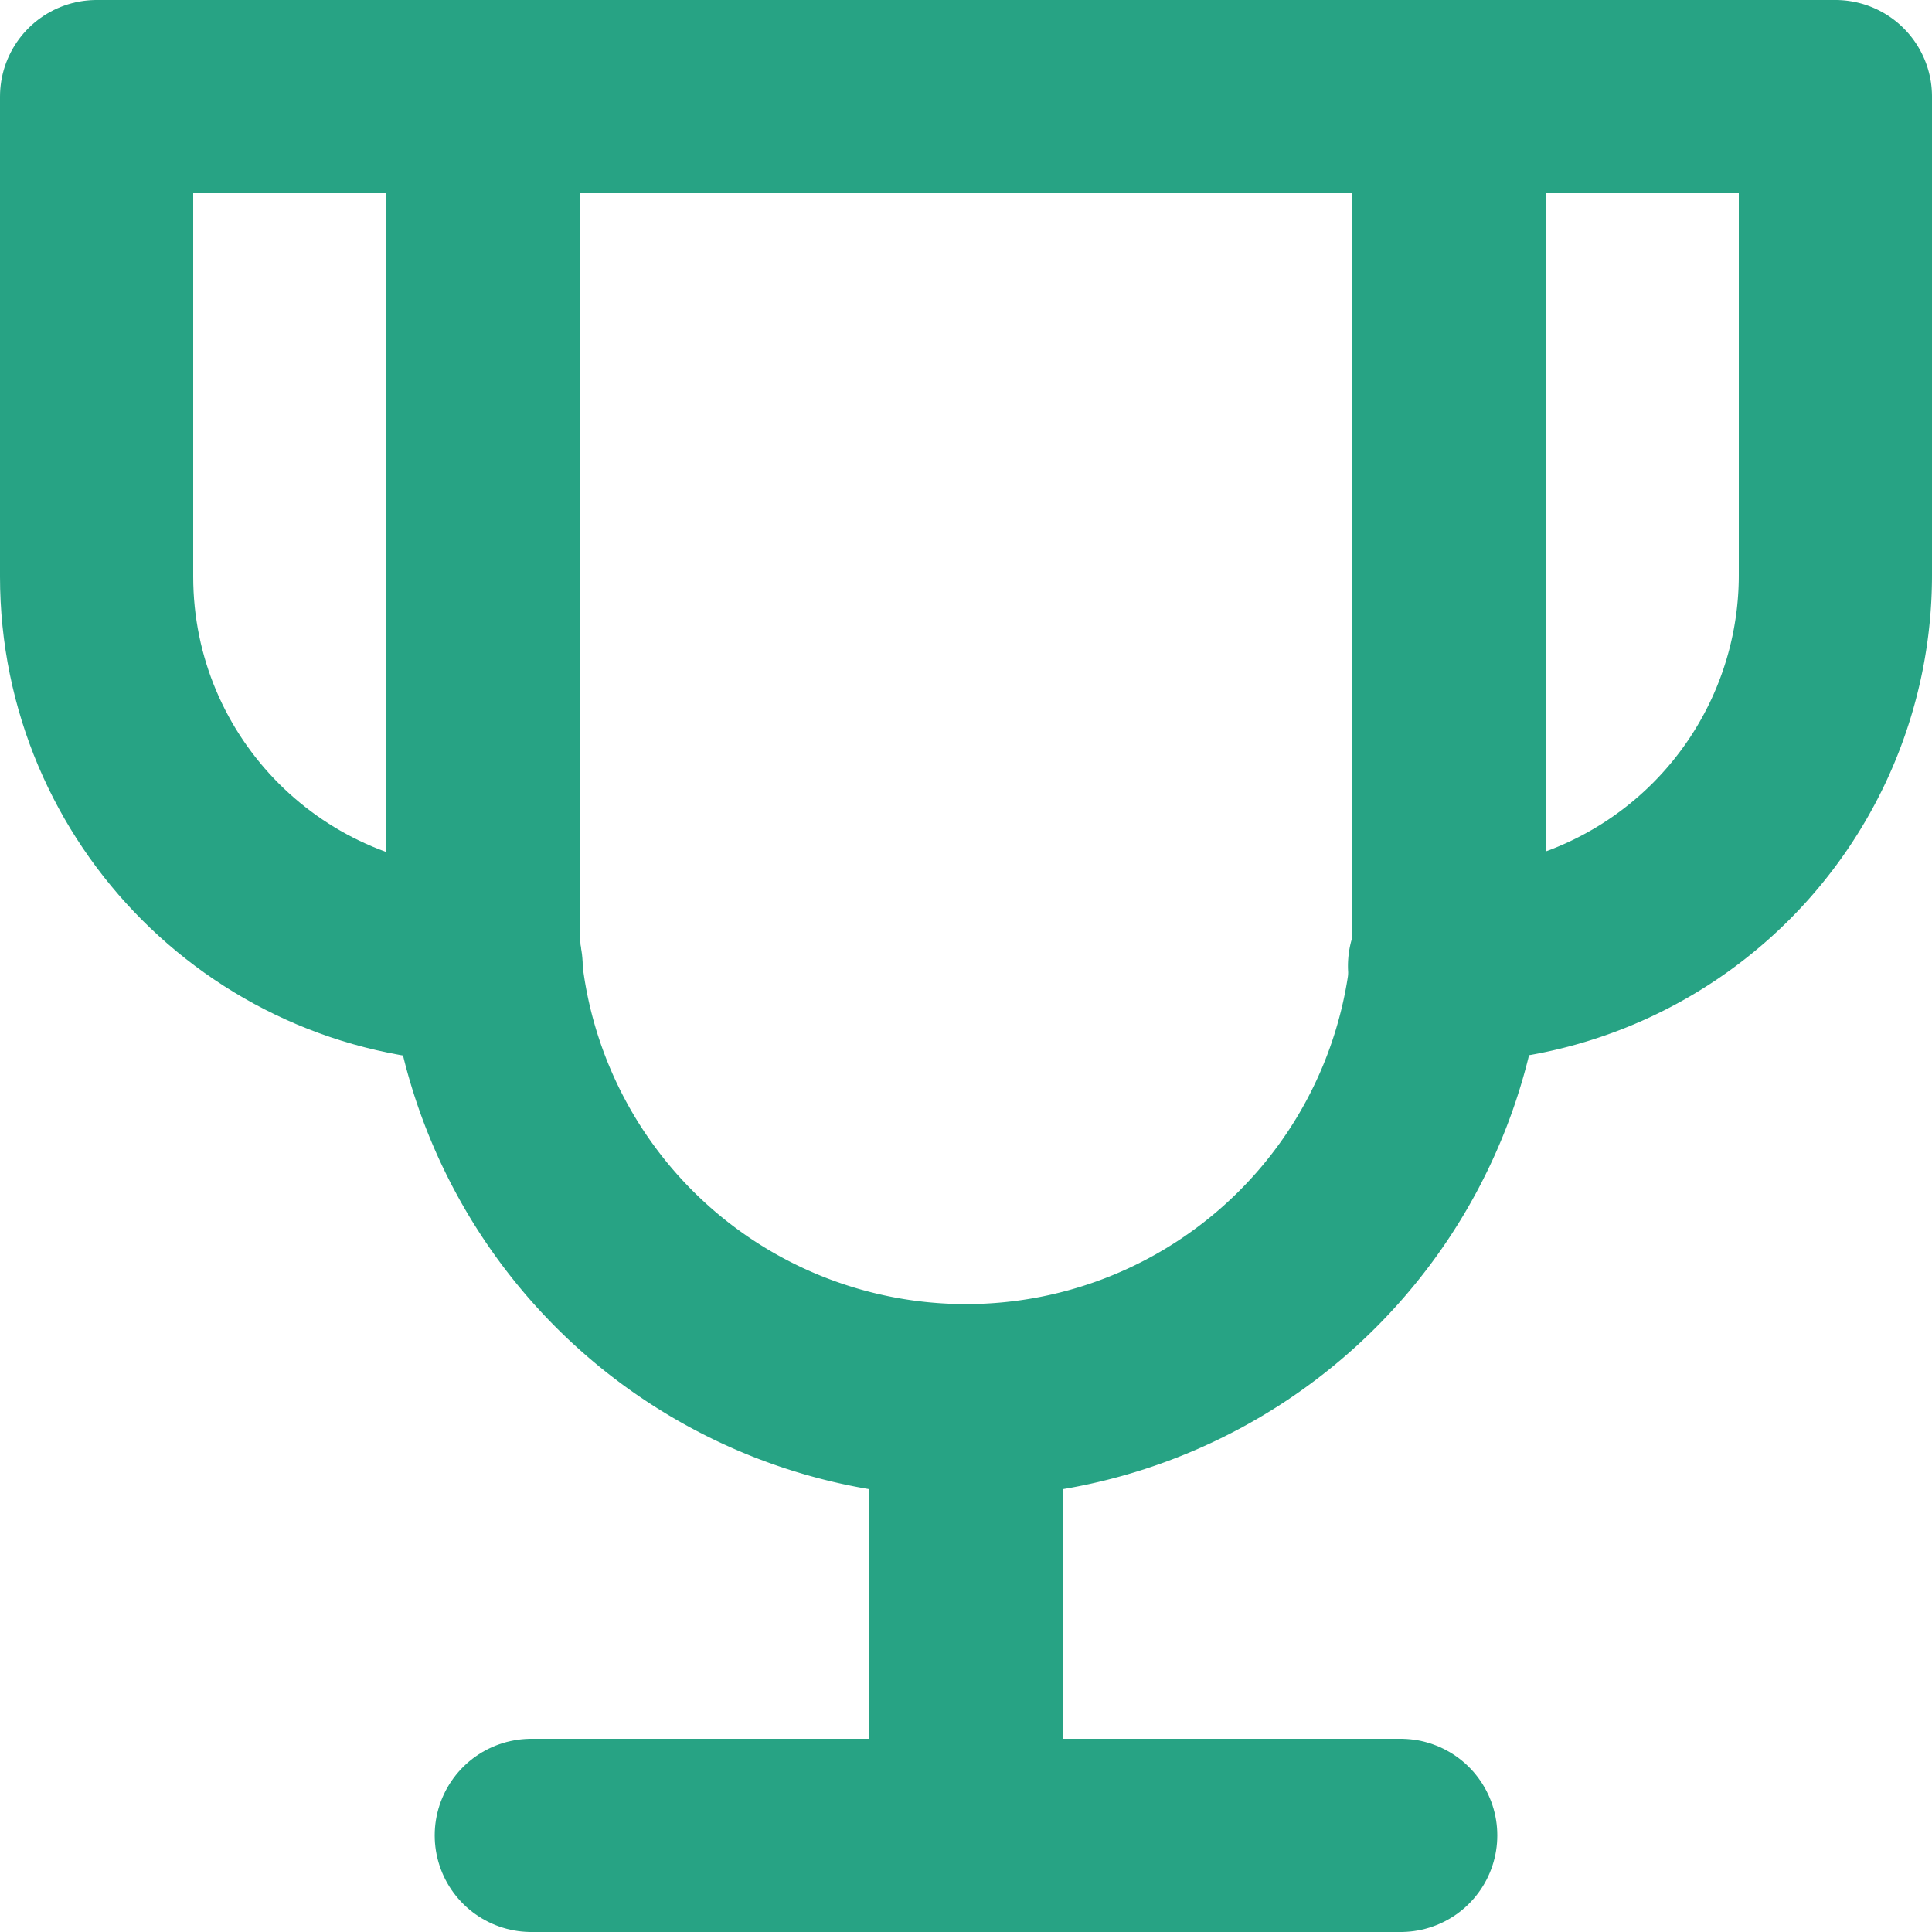
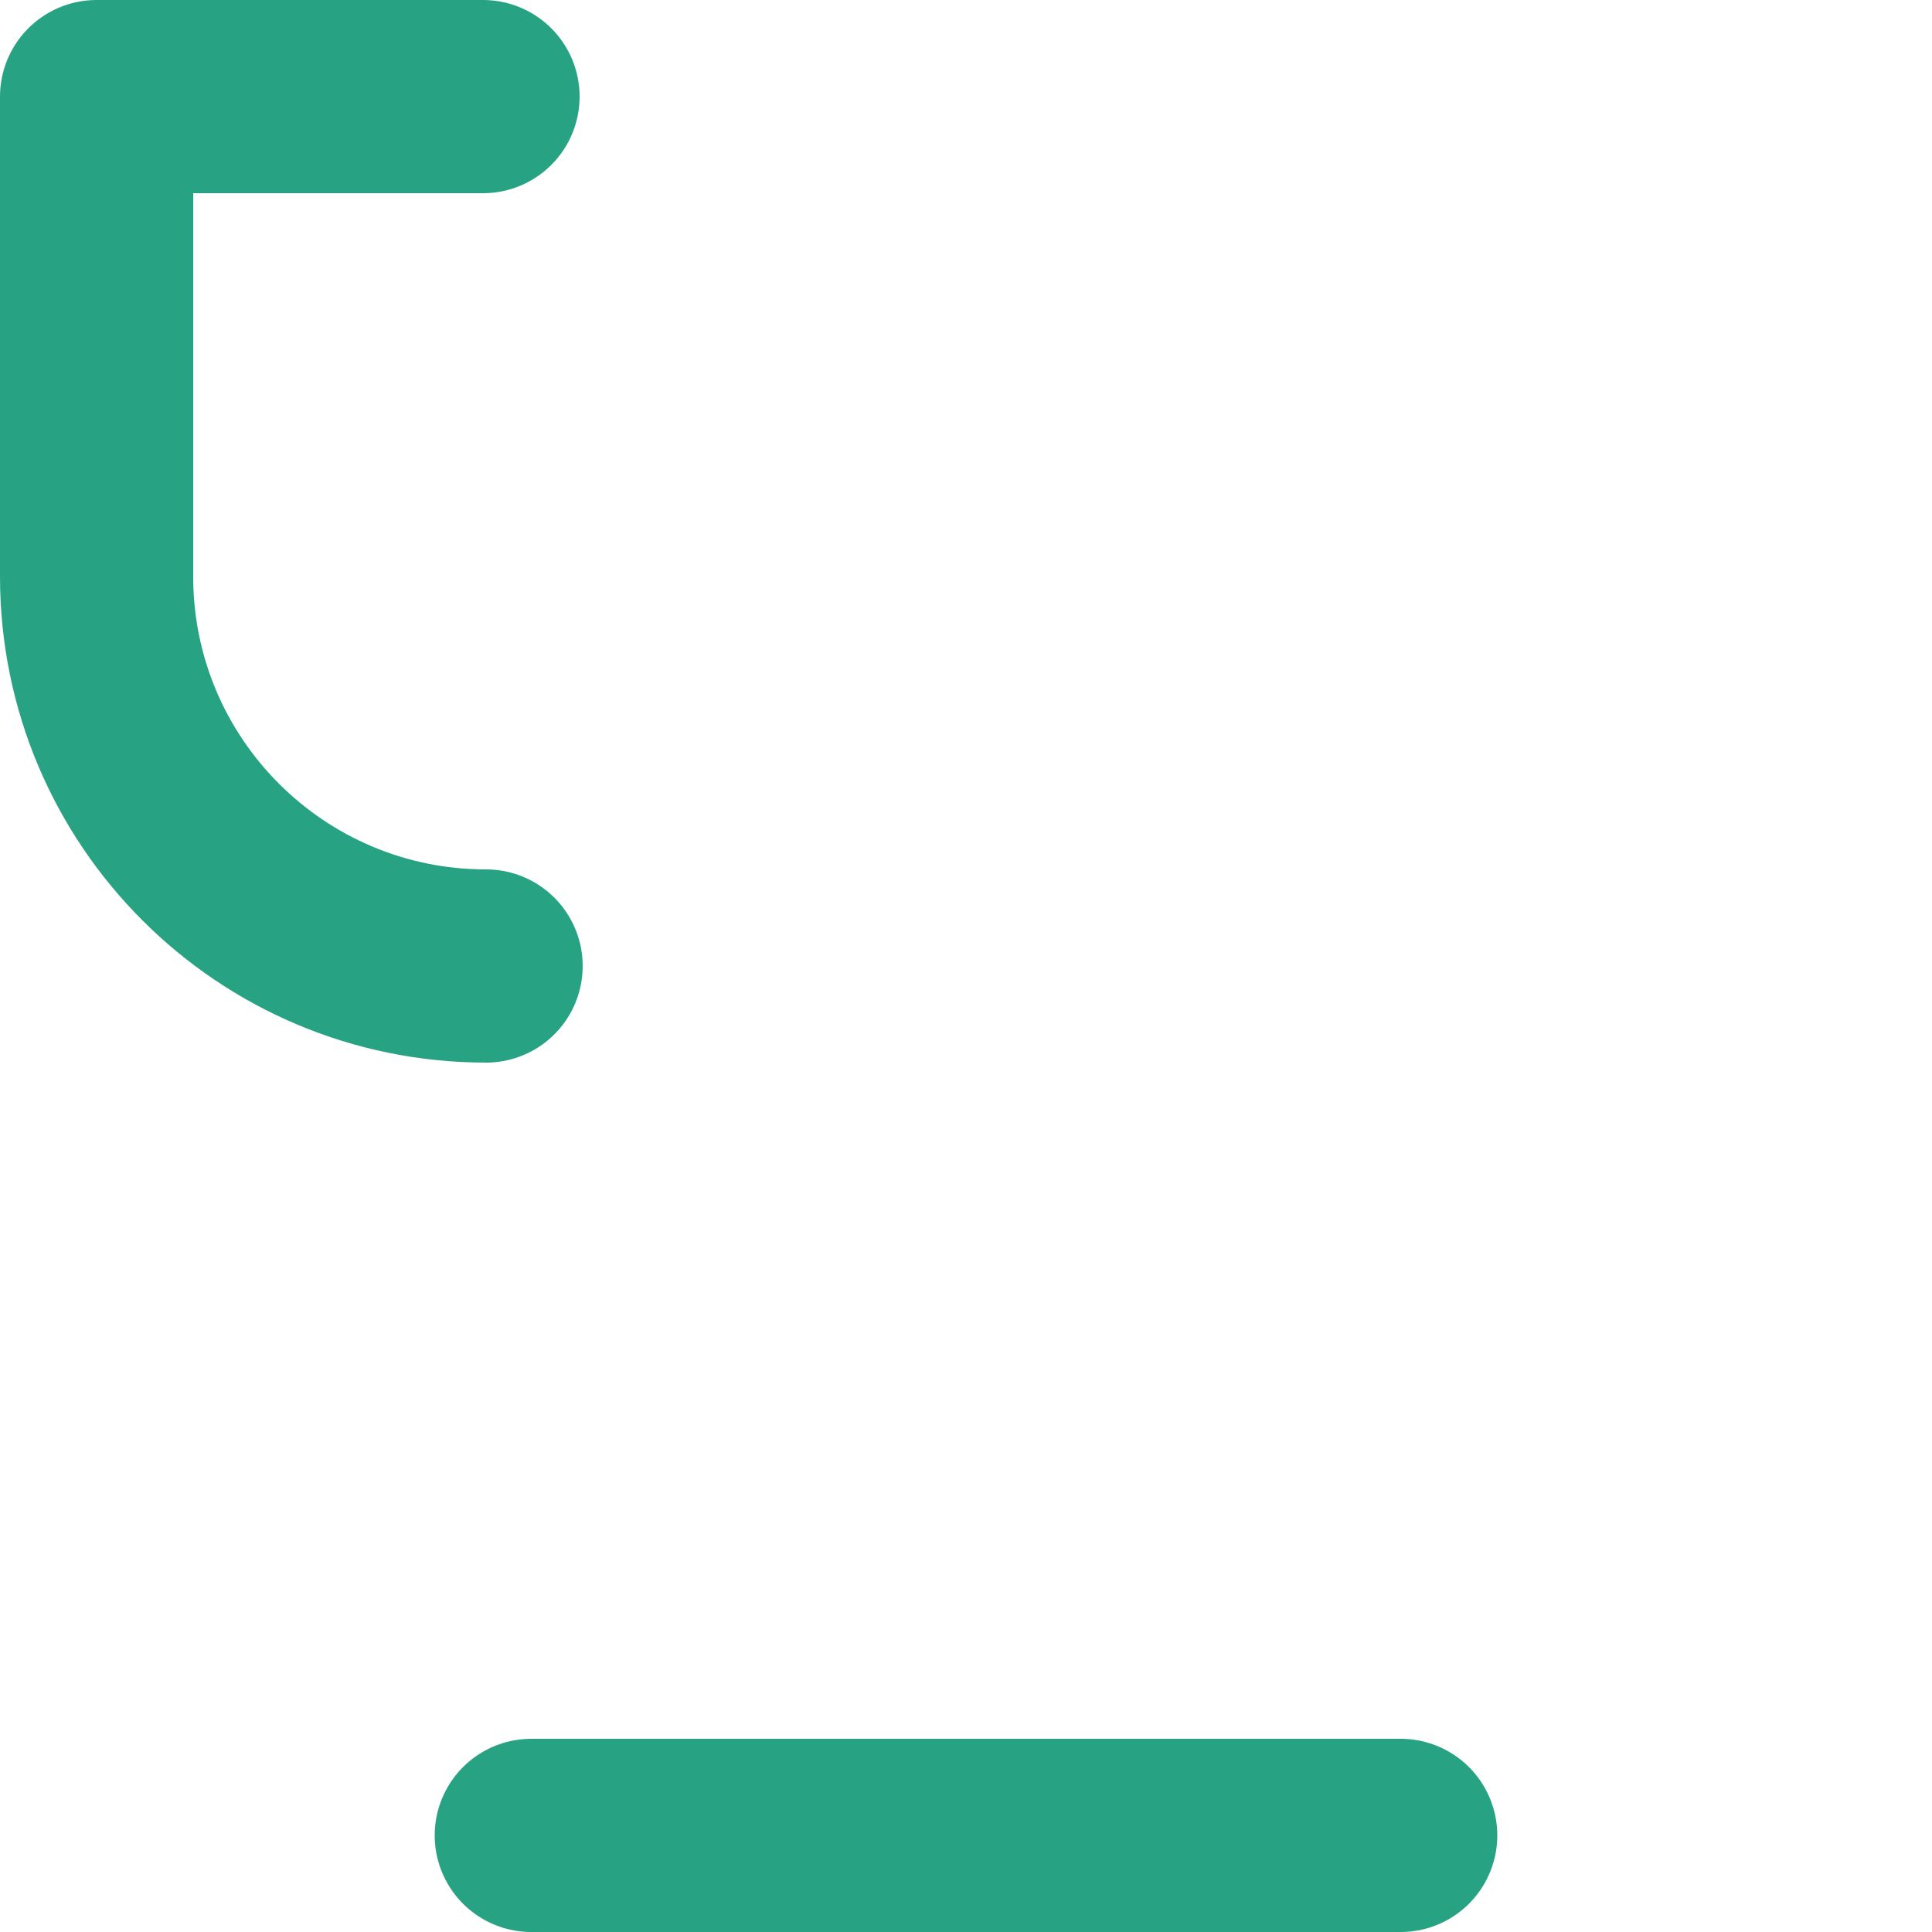
<svg xmlns="http://www.w3.org/2000/svg" fill="none" viewBox="0 0 10 10" id="Trophy-Winner--Streamline-Micro.svg" height="10" width="10">
  <desc>Trophy Winner Streamline Icon: https://streamlinehq.com</desc>
-   <path stroke="#27a384" stroke-linecap="round" stroke-linejoin="round" d="M7.5 4.75a2.5 2.5 0 1 1 -5 0V0.5h5v4.25Z" stroke-width="1" />
-   <path stroke="#27a384" stroke-linecap="round" stroke-linejoin="round" d="M5 7.25 5 9.5" stroke-width="1" />
  <path stroke="#27a384" stroke-linecap="round" stroke-linejoin="round" d="M2.75 9.5h4.5" stroke-width="1" />
-   <path stroke="#27a384" stroke-linecap="round" stroke-linejoin="round" d="M7.5 0.5h2v2.477A2.023 2.023 0 0 1 7.477 5v0" stroke-width="1" />
  <path stroke="#27a384" stroke-linecap="round" stroke-linejoin="round" d="M2.5 0.5h-2v2.484C0.5 4.098 1.402 5 2.516 5v0" stroke-width="1" />
</svg>